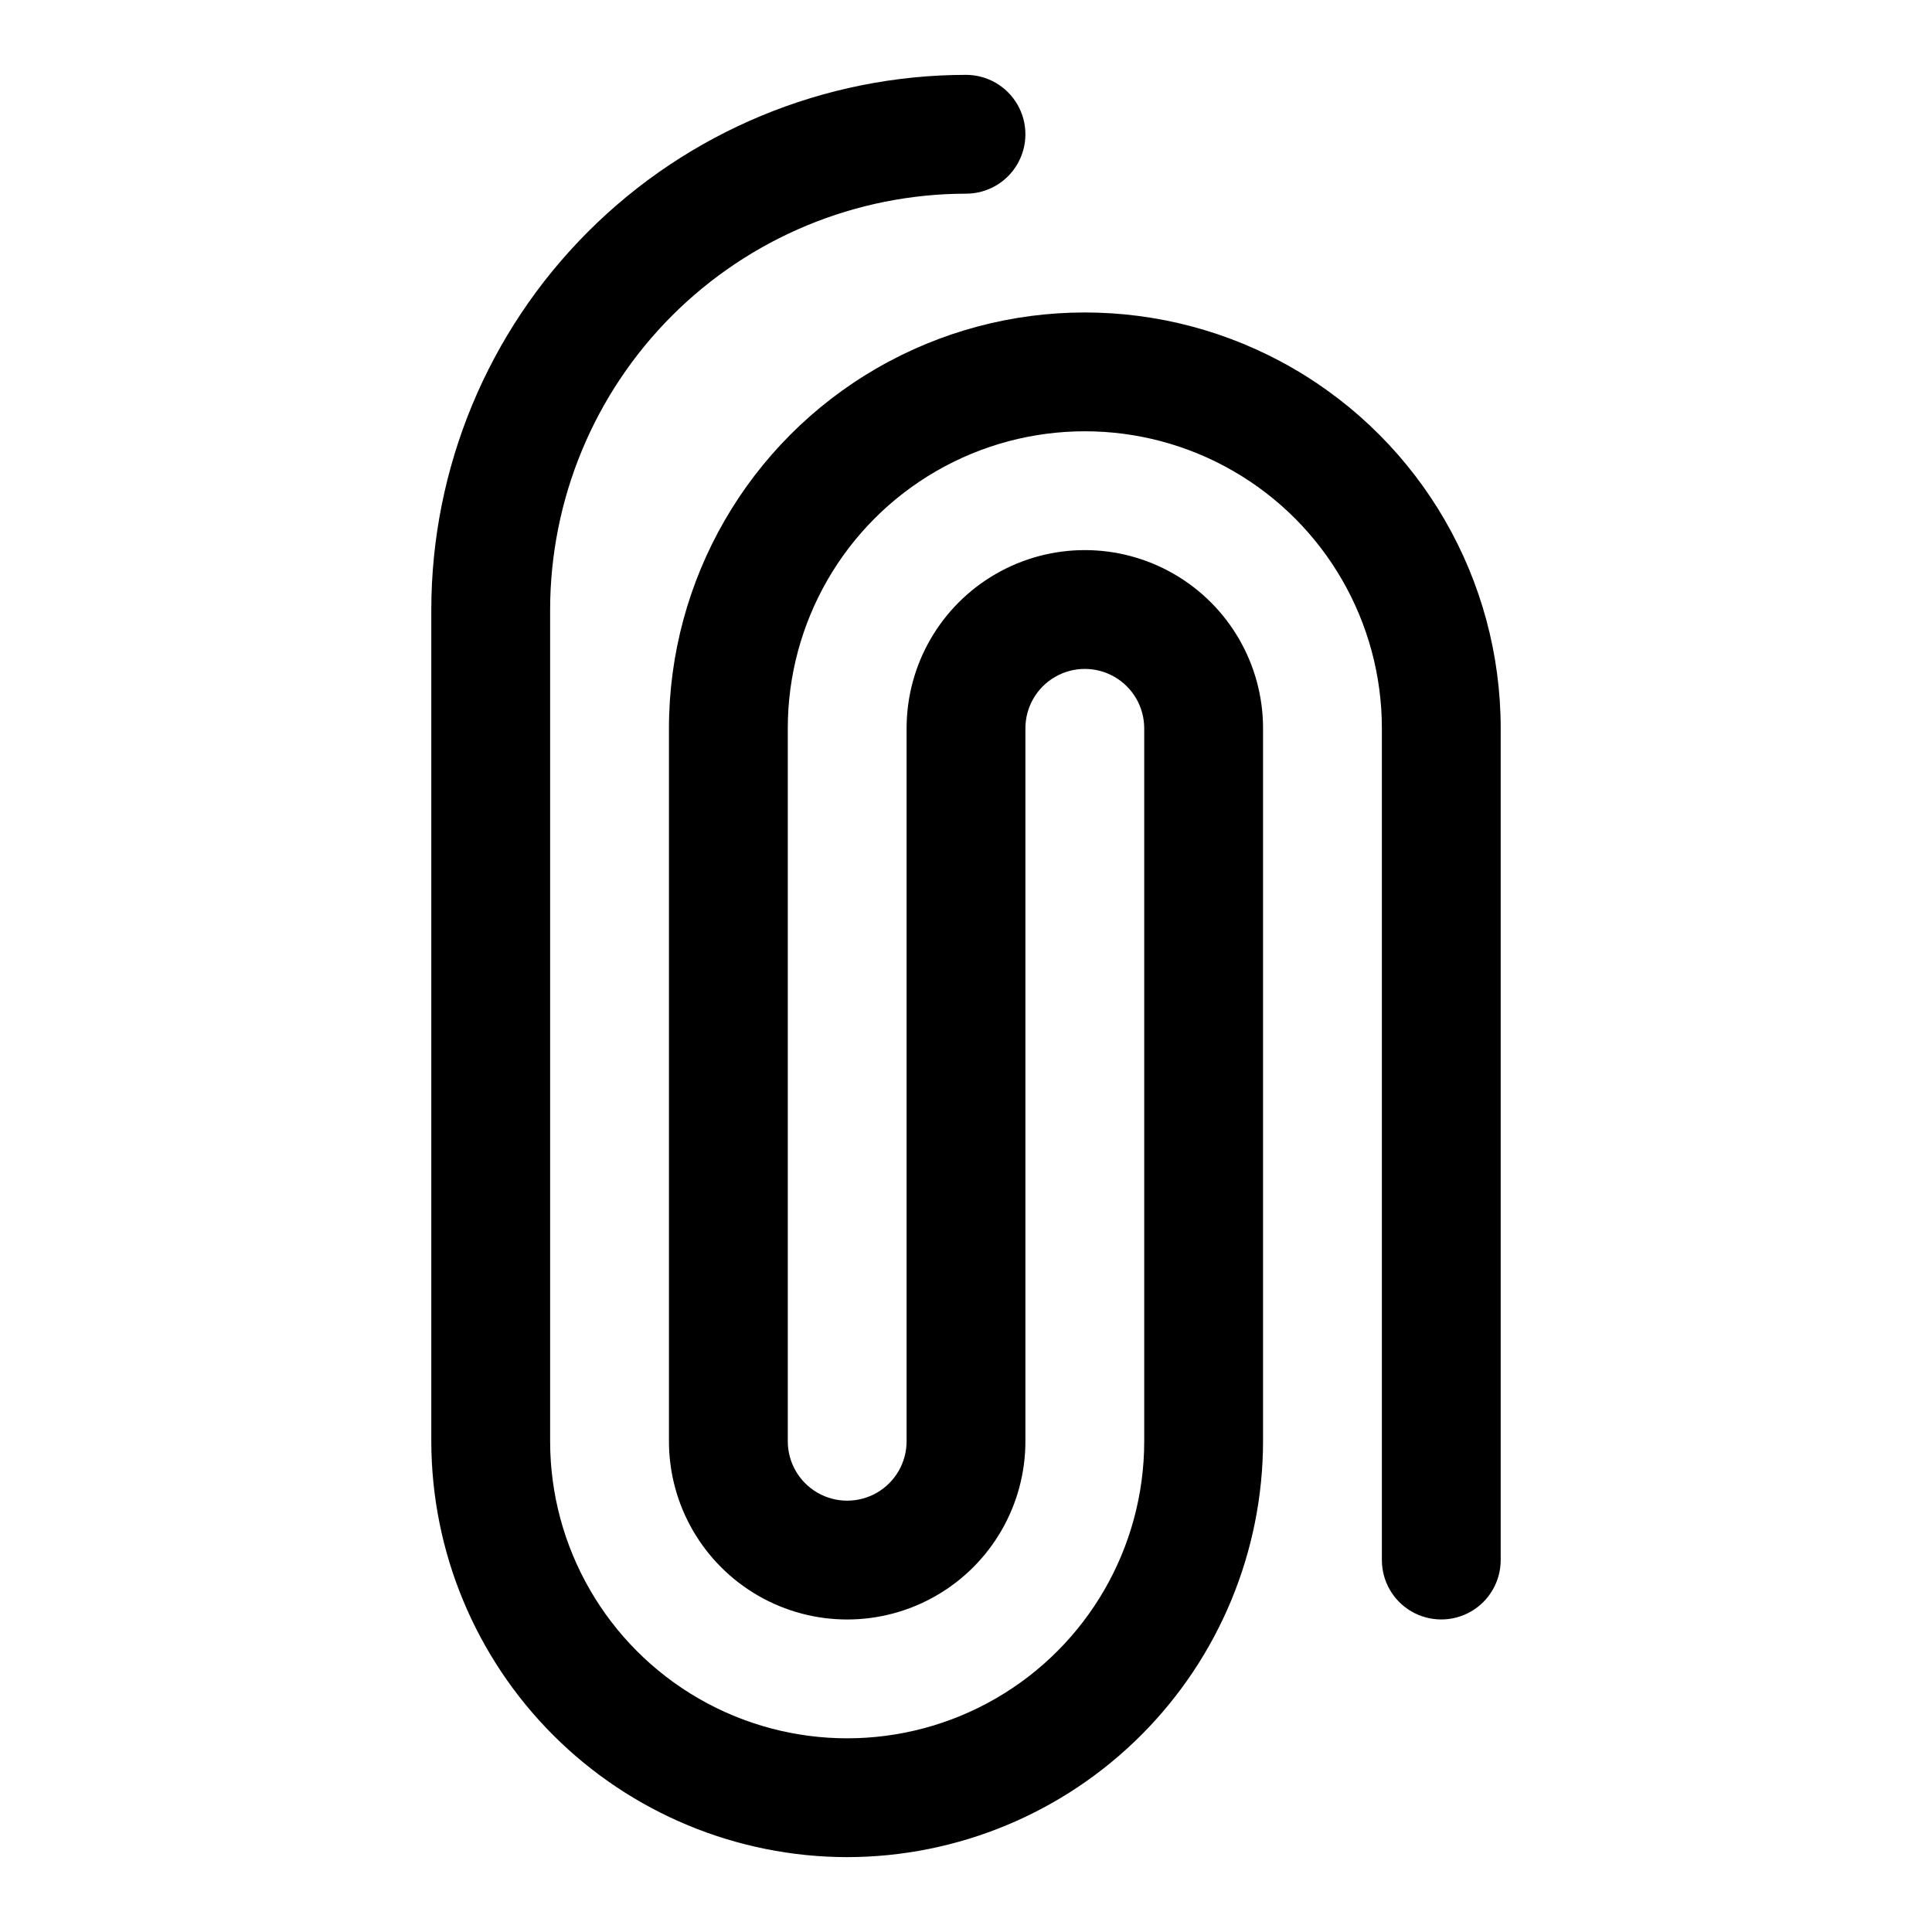
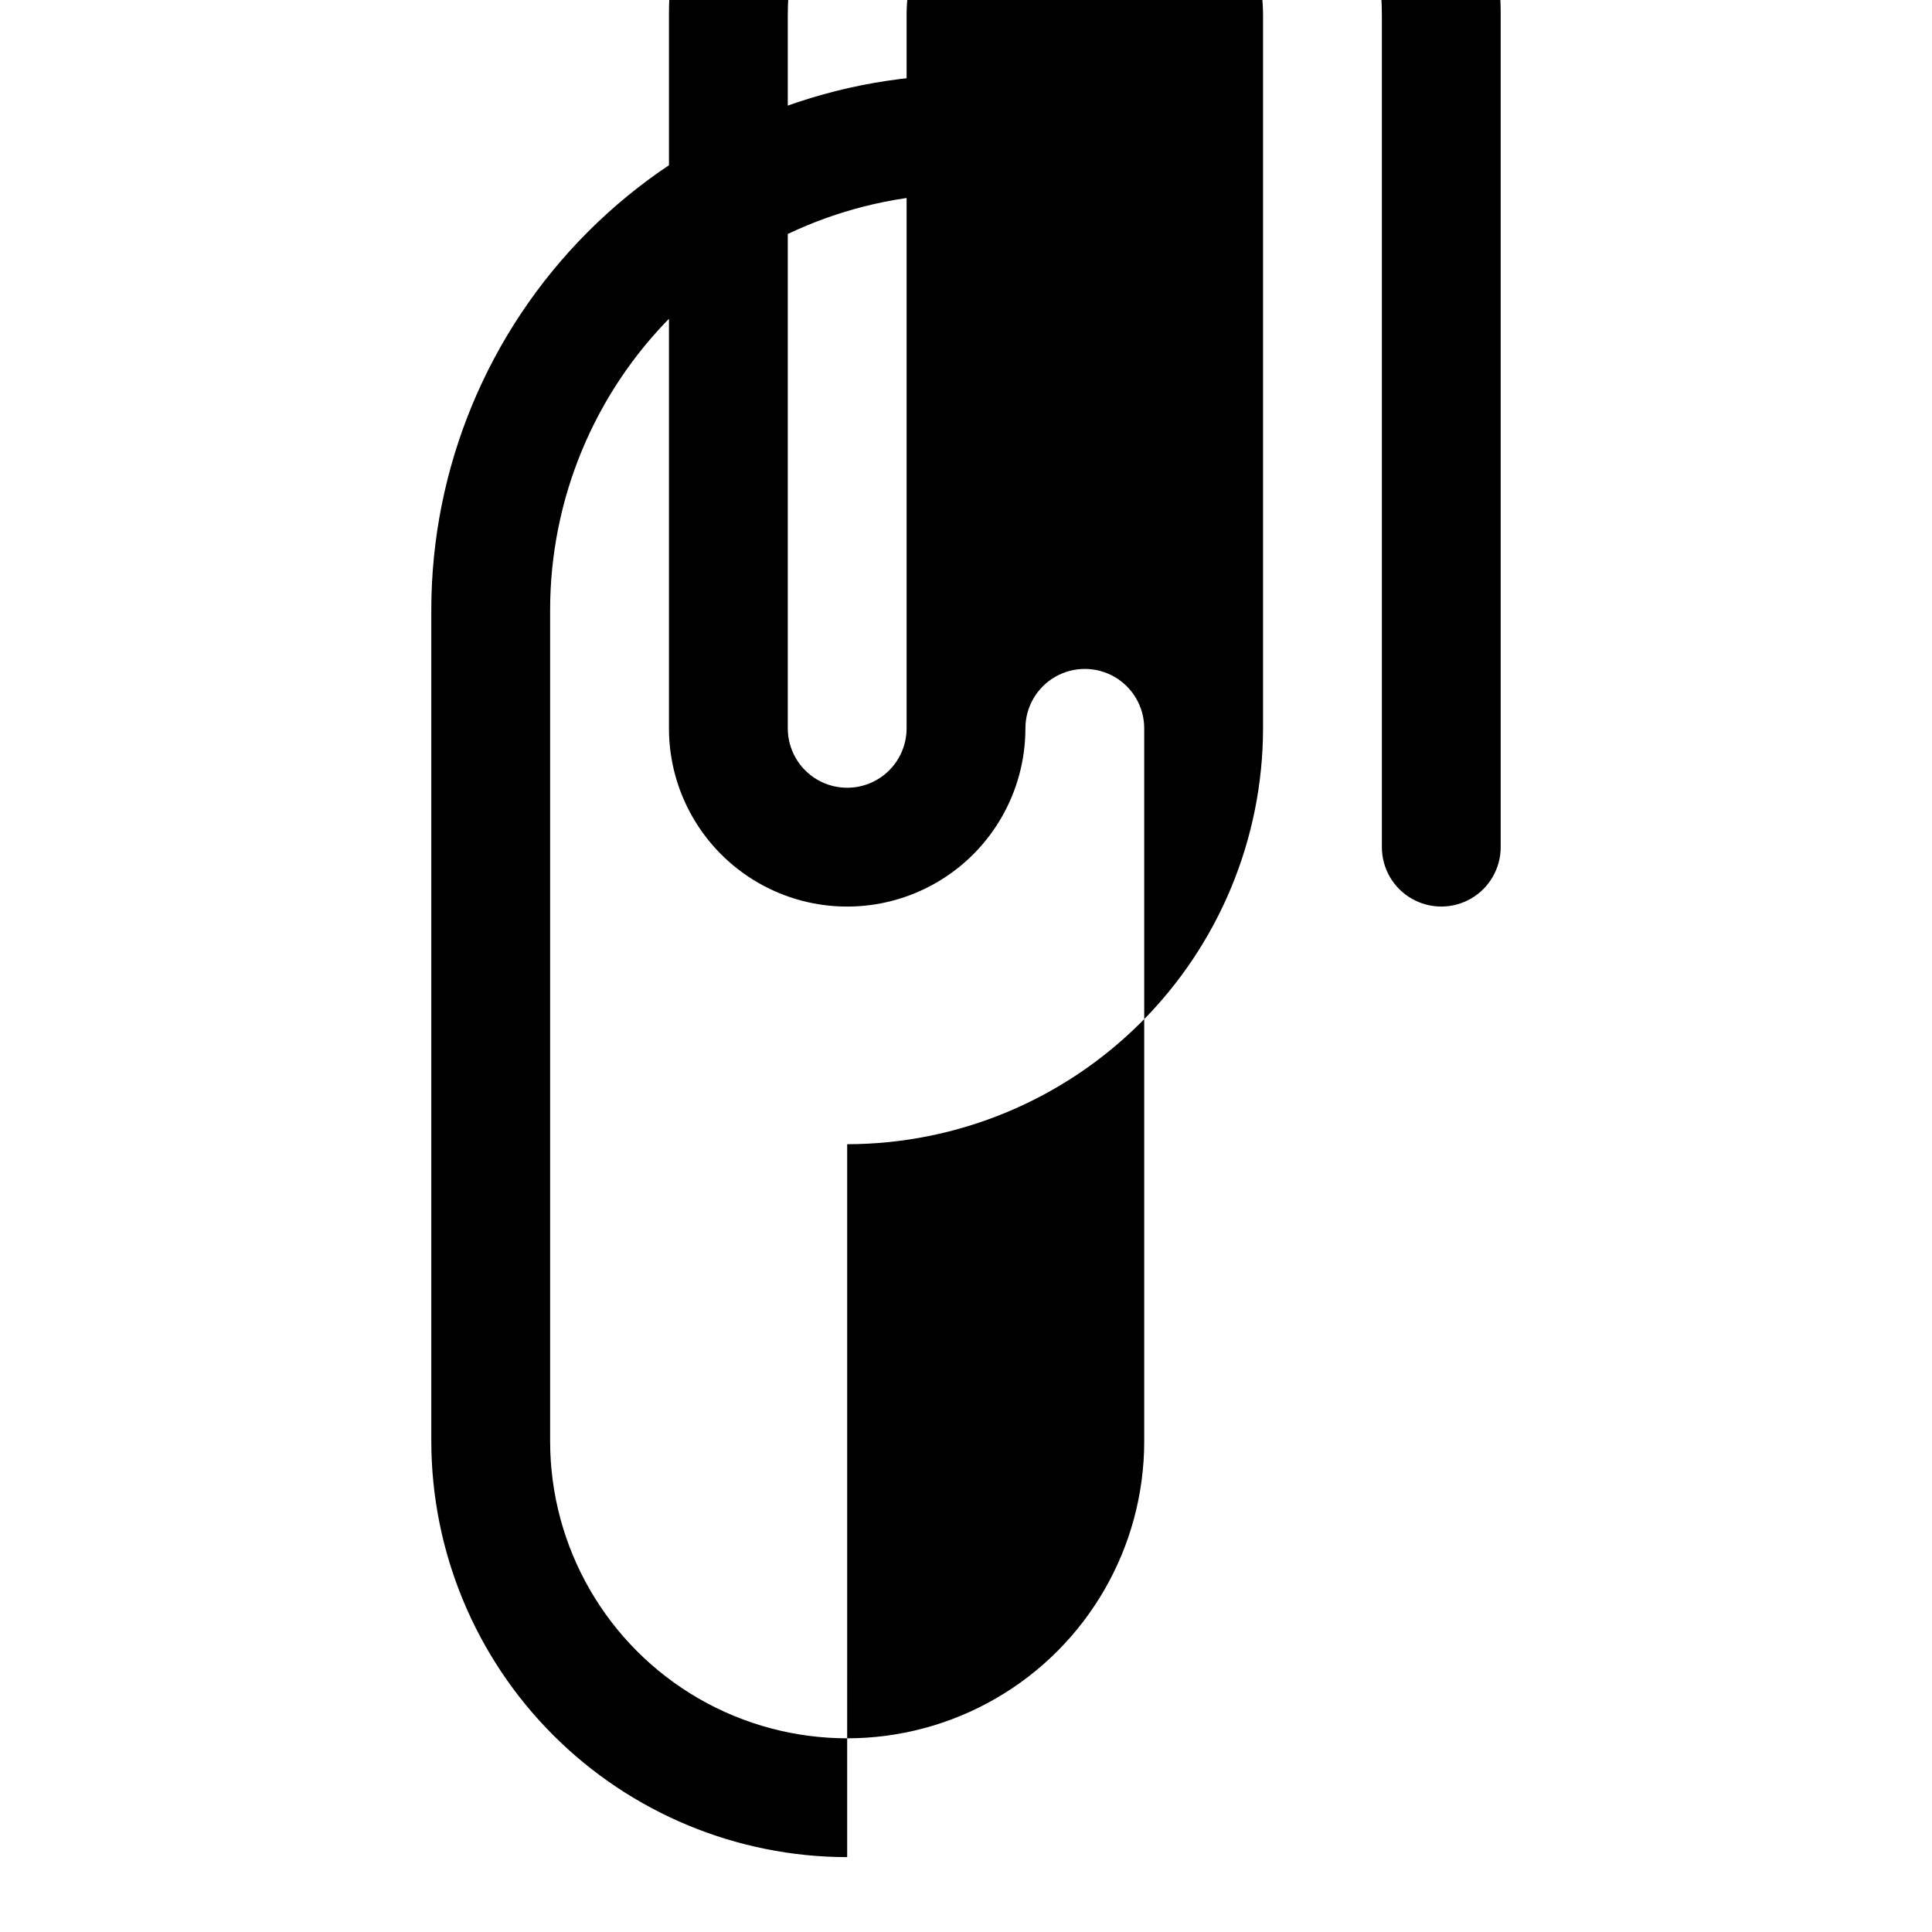
<svg xmlns="http://www.w3.org/2000/svg" fill="#000000" width="800px" height="800px" version="1.1" viewBox="144 144 512 512">
-   <path d="m368.51 636.16c-29.219-0.035-57.234-11.656-77.895-32.316-20.66-20.66-32.281-48.676-32.316-77.895v-220.41c0.043-37.57 14.984-73.586 41.551-100.15 26.562-26.566 62.578-41.508 100.15-41.551 5.625 0 10.82 3.004 13.633 7.875 2.812 4.871 2.812 10.871 0 15.742s-8.008 7.871-13.633 7.871c-29.219 0.035-57.234 11.656-77.895 32.316-20.66 20.664-32.281 48.676-32.316 77.895v220.41c0 28.125 15.004 54.113 39.359 68.176 24.359 14.062 54.367 14.062 78.723 0 24.355-14.062 39.359-40.051 39.359-68.176v-188.93c0-5.625-3-10.824-7.871-13.637s-10.875-2.812-15.746 0c-4.871 2.812-7.871 8.012-7.871 13.637v188.93c0 16.875-9.004 32.469-23.617 40.906s-32.617 8.438-47.23 0-23.617-24.031-23.617-40.906v-188.93c0-39.375 21.008-75.758 55.105-95.445 34.098-19.688 76.109-19.688 110.21 0s55.105 56.07 55.105 95.445v220.41c0 5.625-3 10.824-7.871 13.637-4.871 2.812-10.875 2.812-15.746 0s-7.871-8.012-7.871-13.637v-220.41c0-28.125-15.004-54.113-39.359-68.176-24.355-14.062-54.363-14.062-78.723 0-24.355 14.062-39.359 40.051-39.359 68.176v188.93c0 5.625 3 10.824 7.871 13.637 4.871 2.812 10.875 2.812 15.746 0 4.871-2.812 7.871-8.012 7.871-13.637v-188.93c0-16.875 9.004-32.469 23.617-40.906 14.613-8.438 32.617-8.438 47.23 0 14.613 8.438 23.617 24.031 23.617 40.906v188.93c-0.035 29.219-11.656 57.234-32.316 77.895s-48.672 32.281-77.891 32.316z" />
+   <path d="m368.51 636.16c-29.219-0.035-57.234-11.656-77.895-32.316-20.66-20.66-32.281-48.676-32.316-77.895v-220.41c0.043-37.57 14.984-73.586 41.551-100.15 26.562-26.566 62.578-41.508 100.15-41.551 5.625 0 10.82 3.004 13.633 7.875 2.812 4.871 2.812 10.871 0 15.742s-8.008 7.871-13.633 7.871c-29.219 0.035-57.234 11.656-77.895 32.316-20.66 20.664-32.281 48.676-32.316 77.895v220.41c0 28.125 15.004 54.113 39.359 68.176 24.359 14.062 54.367 14.062 78.723 0 24.355-14.062 39.359-40.051 39.359-68.176v-188.93c0-5.625-3-10.824-7.871-13.637s-10.875-2.812-15.746 0c-4.871 2.812-7.871 8.012-7.871 13.637c0 16.875-9.004 32.469-23.617 40.906s-32.617 8.438-47.23 0-23.617-24.031-23.617-40.906v-188.93c0-39.375 21.008-75.758 55.105-95.445 34.098-19.688 76.109-19.688 110.21 0s55.105 56.07 55.105 95.445v220.41c0 5.625-3 10.824-7.871 13.637-4.871 2.812-10.875 2.812-15.746 0s-7.871-8.012-7.871-13.637v-220.41c0-28.125-15.004-54.113-39.359-68.176-24.355-14.062-54.363-14.062-78.723 0-24.355 14.062-39.359 40.051-39.359 68.176v188.93c0 5.625 3 10.824 7.871 13.637 4.871 2.812 10.875 2.812 15.746 0 4.871-2.812 7.871-8.012 7.871-13.637v-188.93c0-16.875 9.004-32.469 23.617-40.906 14.613-8.438 32.617-8.438 47.23 0 14.613 8.438 23.617 24.031 23.617 40.906v188.93c-0.035 29.219-11.656 57.234-32.316 77.895s-48.672 32.281-77.891 32.316z" />
</svg>